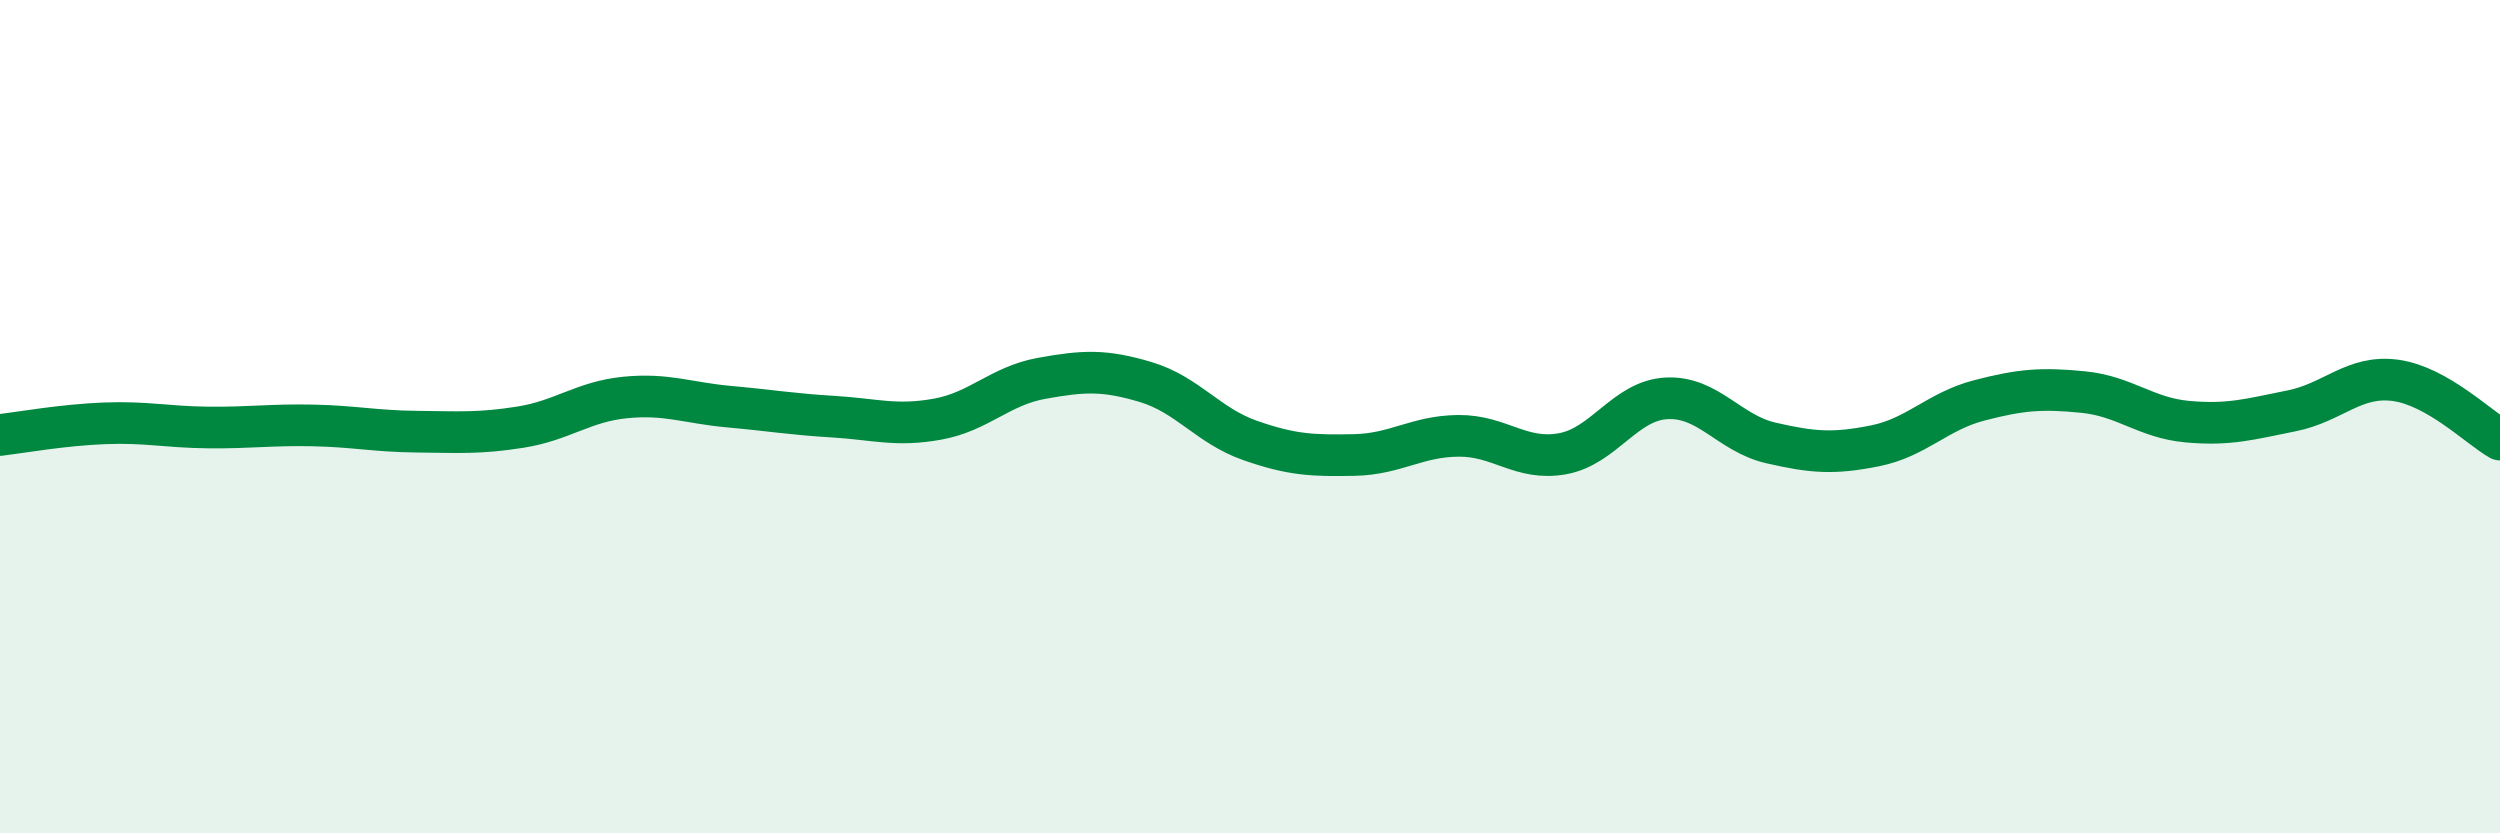
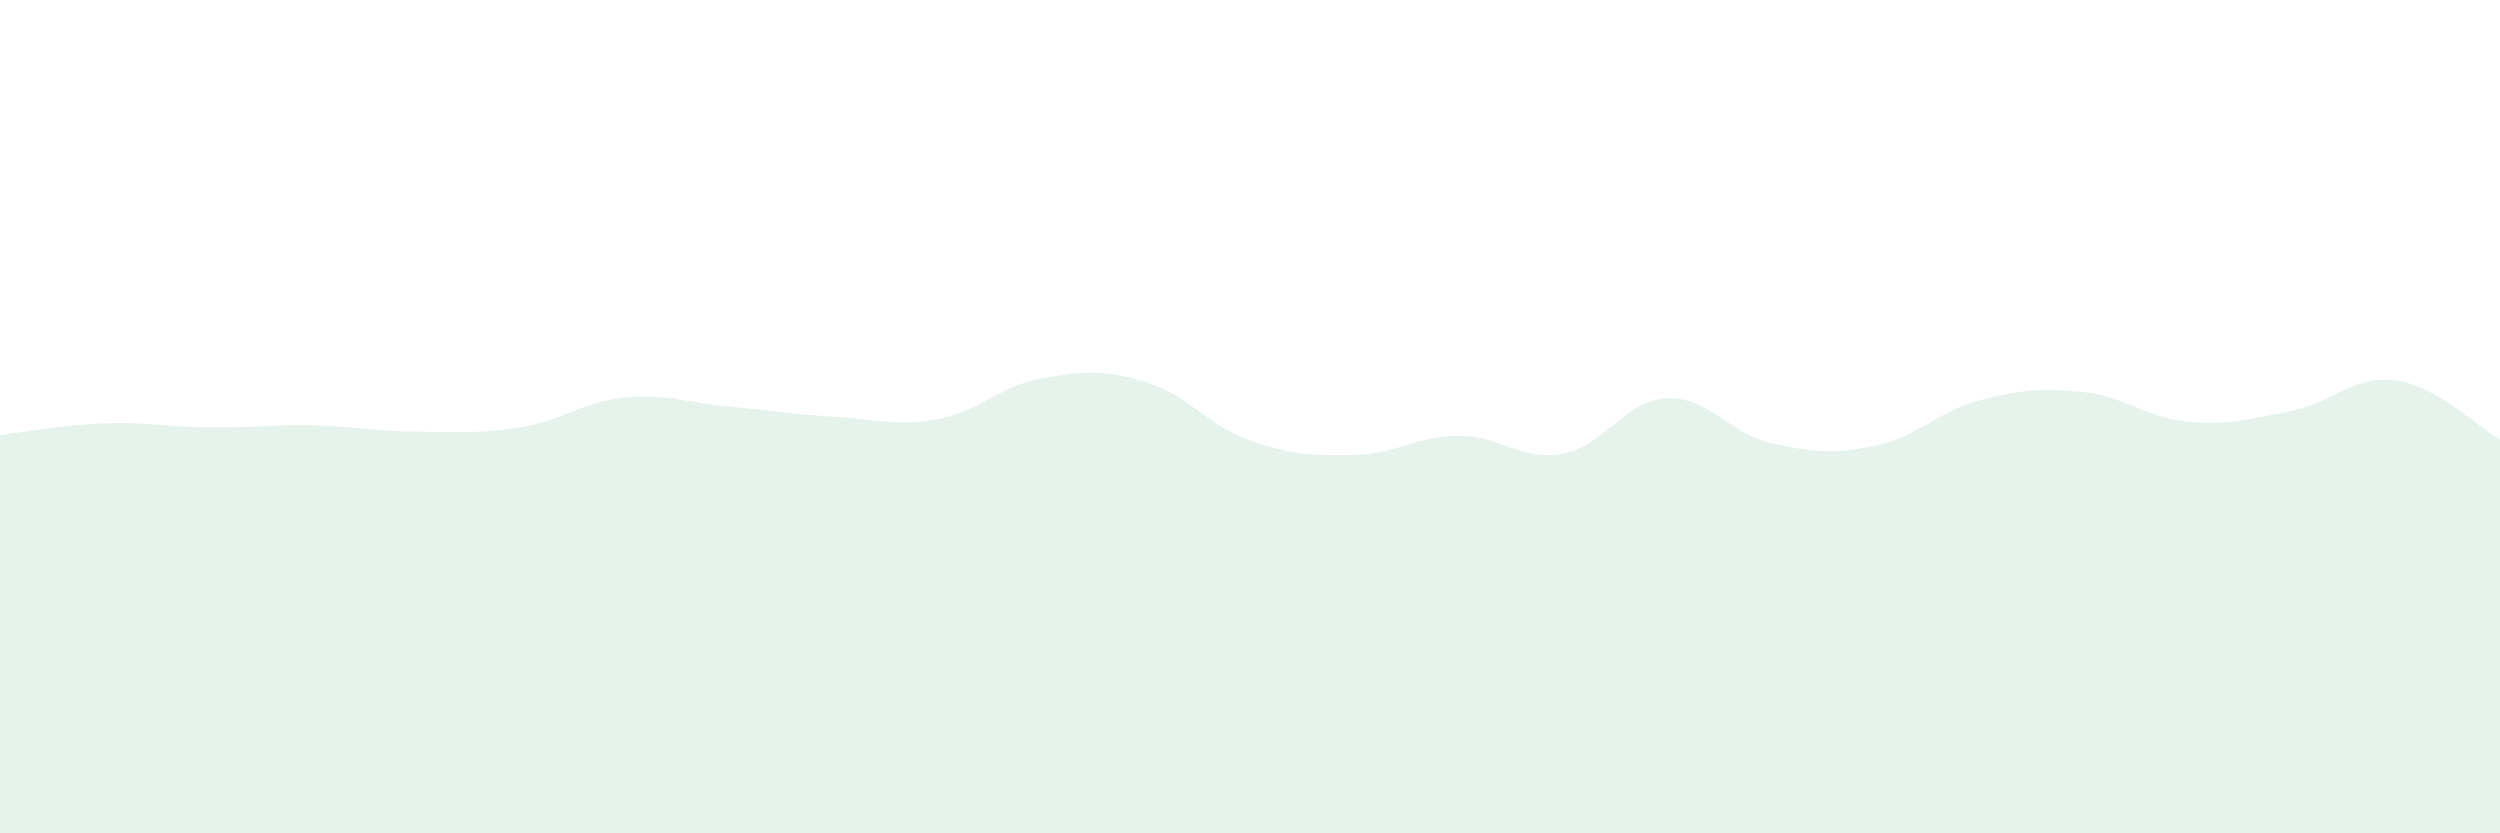
<svg xmlns="http://www.w3.org/2000/svg" width="60" height="20" viewBox="0 0 60 20">
  <path d="M 0,10.44 C 0.5,10.38 1.5,10.2 2.5,10.16 C 3.5,10.12 4,10.25 5,10.26 C 6,10.27 6.5,10.19 7.5,10.21 C 8.5,10.23 9,10.35 10,10.36 C 11,10.37 11.5,10.41 12.5,10.25 C 13.5,10.09 14,9.64 15,9.54 C 16,9.44 16.5,9.67 17.5,9.76 C 18.5,9.85 19,9.94 20,10 C 21,10.06 21.5,10.24 22.5,10.06 C 23.5,9.88 24,9.26 25,9.08 C 26,8.9 26.5,8.87 27.5,9.17 C 28.5,9.47 29,10.22 30,10.57 C 31,10.92 31.5,10.94 32.5,10.92 C 33.5,10.9 34,10.47 35,10.46 C 36,10.45 36.5,11.07 37.5,10.89 C 38.5,10.71 39,9.61 40,9.56 C 41,9.51 41.5,10.4 42.5,10.63 C 43.5,10.86 44,10.9 45,10.7 C 46,10.5 46.5,9.87 47.5,9.61 C 48.5,9.35 49,9.31 50,9.41 C 51,9.51 51.5,10.03 52.5,10.12 C 53.5,10.21 54,10.06 55,9.86 C 56,9.66 56.5,8.99 57.5,9.13 C 58.5,9.27 59.5,10.27 60,10.55L60 20L0 20Z" fill="#008740" opacity="0.1" stroke-linecap="round" stroke-linejoin="round" />
-   <path d="M 0,10.44 C 0.5,10.38 1.5,10.2 2.5,10.16 C 3.5,10.12 4,10.25 5,10.26 C 6,10.27 6.5,10.19 7.5,10.21 C 8.5,10.23 9,10.35 10,10.36 C 11,10.37 11.5,10.41 12.5,10.25 C 13.5,10.09 14,9.64 15,9.54 C 16,9.44 16.5,9.67 17.5,9.76 C 18.5,9.85 19,9.94 20,10 C 21,10.06 21.5,10.24 22.5,10.06 C 23.5,9.88 24,9.26 25,9.08 C 26,8.9 26.5,8.87 27.5,9.17 C 28.5,9.47 29,10.22 30,10.57 C 31,10.92 31.5,10.94 32.5,10.92 C 33.5,10.9 34,10.47 35,10.46 C 36,10.45 36.5,11.07 37.5,10.89 C 38.5,10.71 39,9.61 40,9.56 C 41,9.51 41.5,10.4 42.5,10.63 C 43.5,10.86 44,10.9 45,10.7 C 46,10.5 46.5,9.87 47.5,9.61 C 48.5,9.35 49,9.31 50,9.41 C 51,9.51 51.5,10.03 52.5,10.12 C 53.5,10.21 54,10.06 55,9.86 C 56,9.66 56.5,8.99 57.5,9.13 C 58.5,9.27 59.5,10.27 60,10.55" stroke="#008740" stroke-width="1" fill="none" stroke-linecap="round" stroke-linejoin="round" />
</svg>